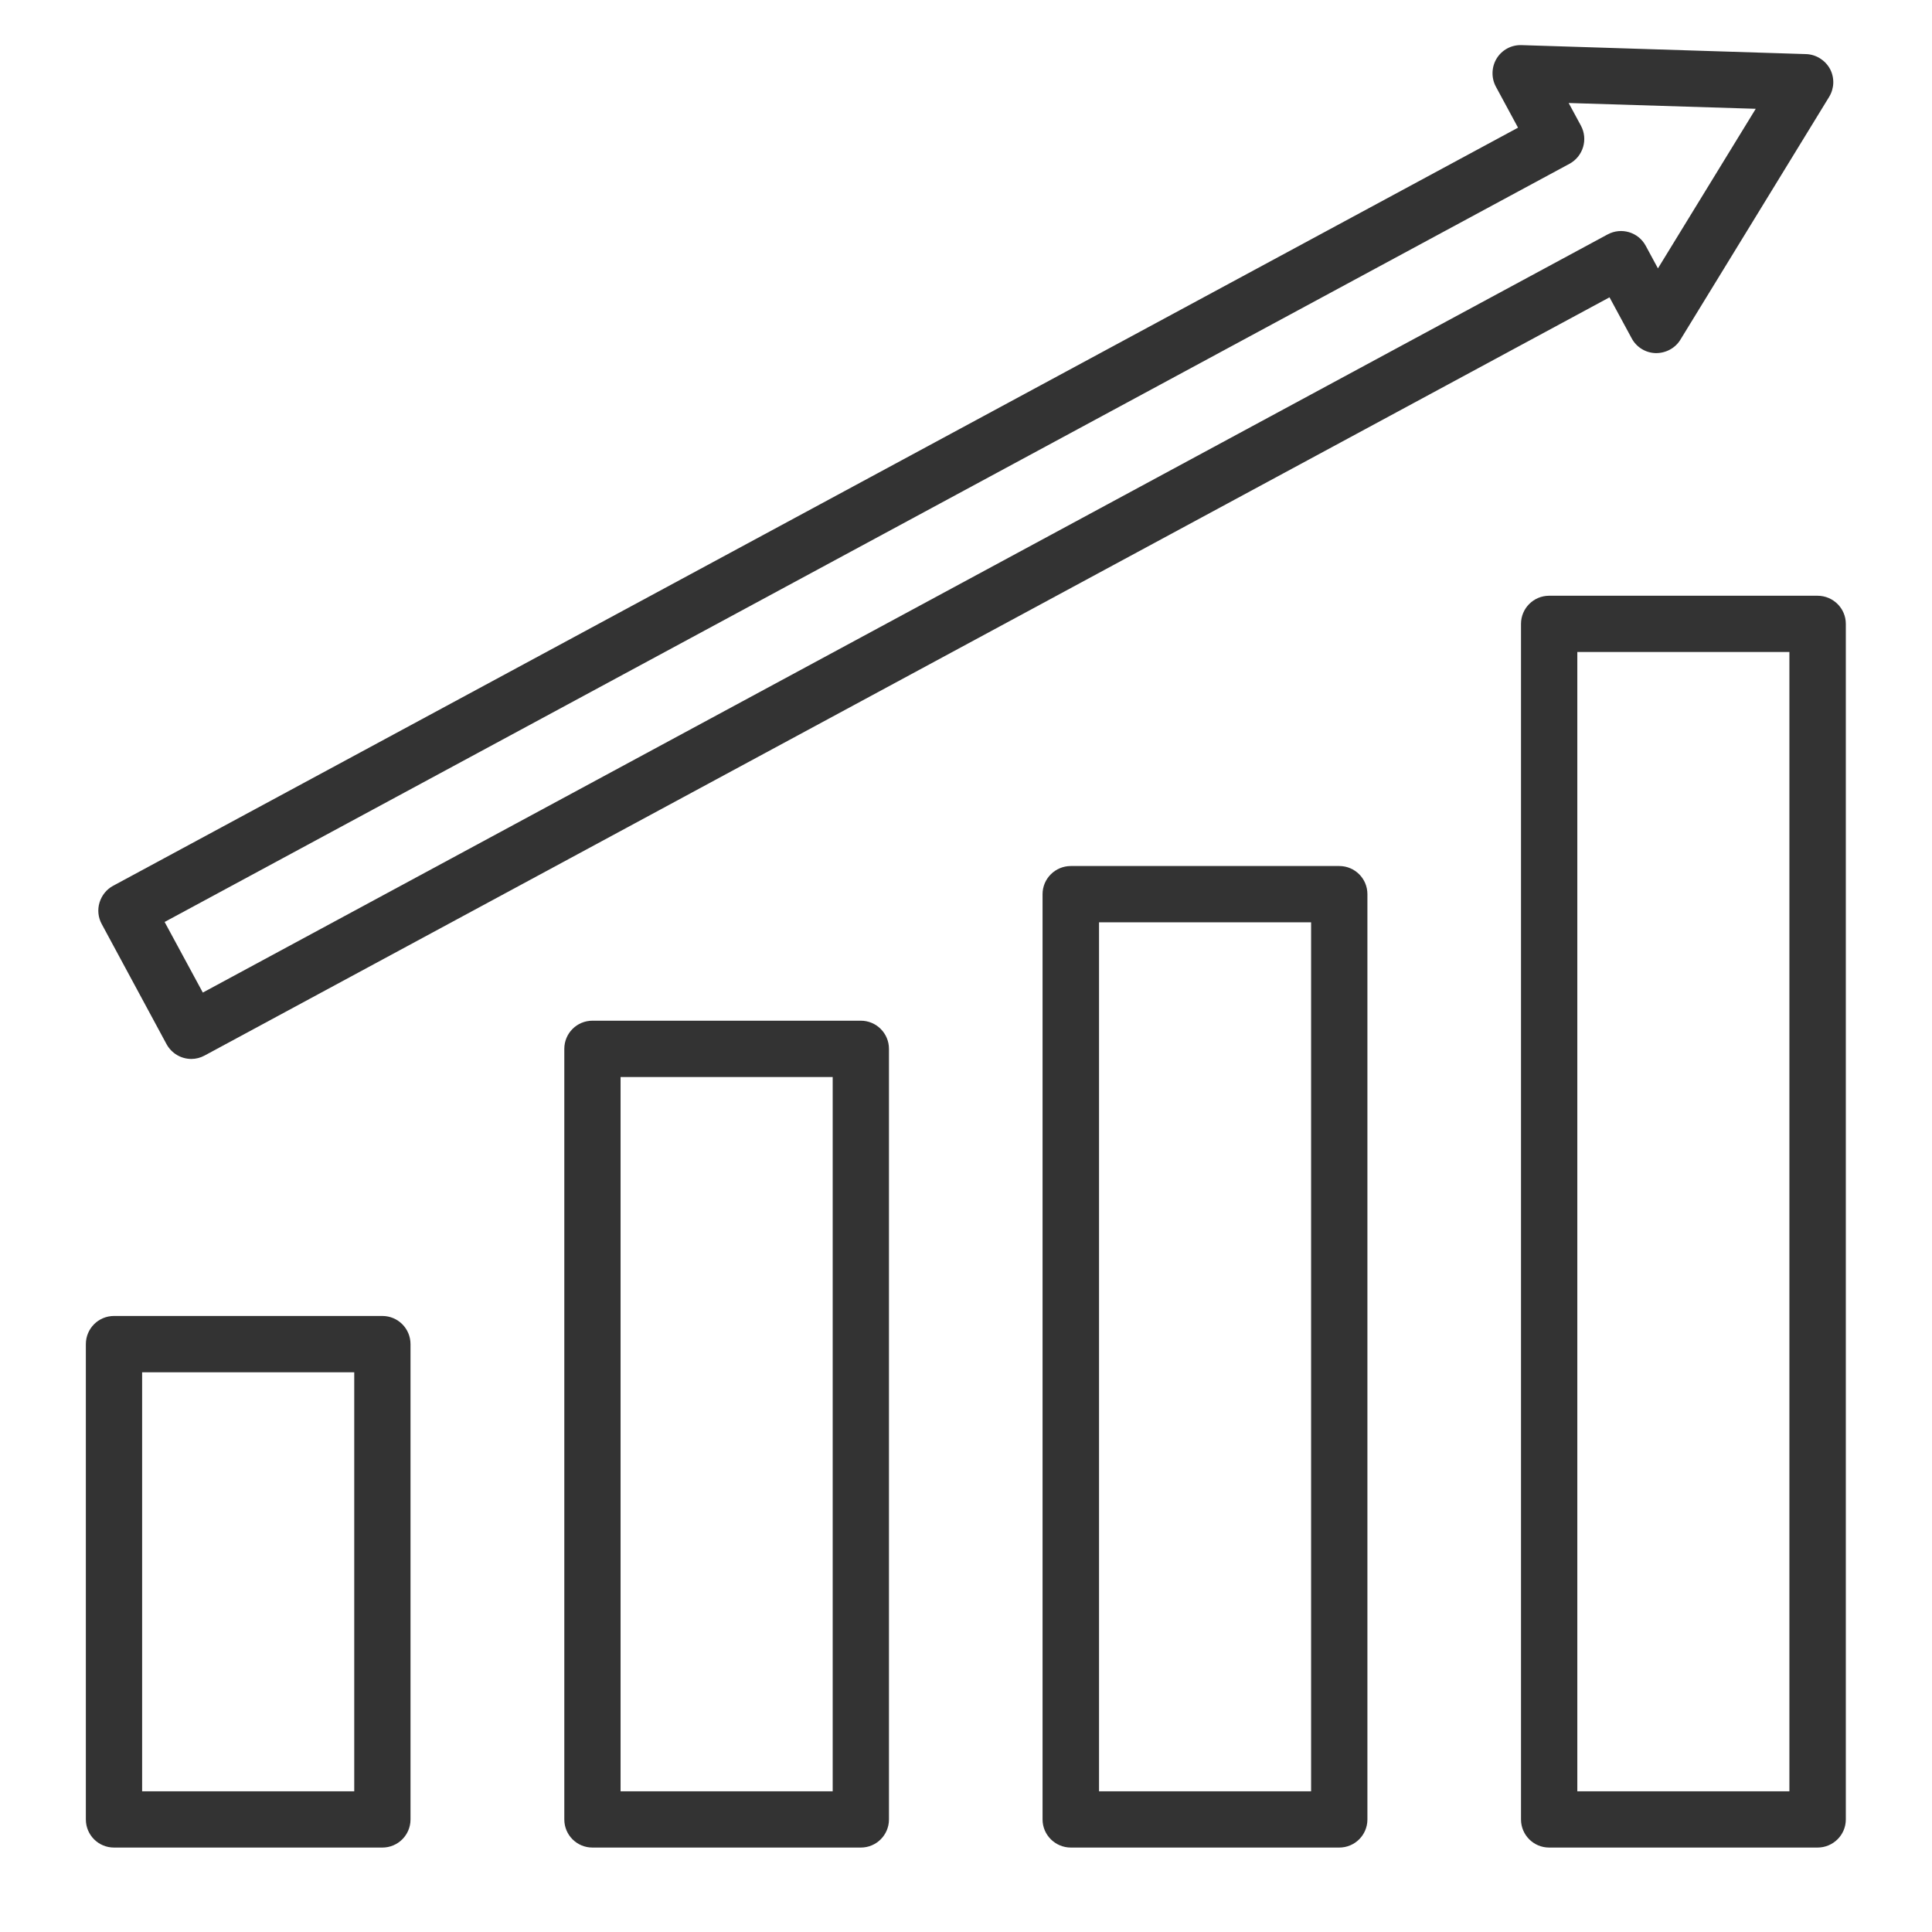
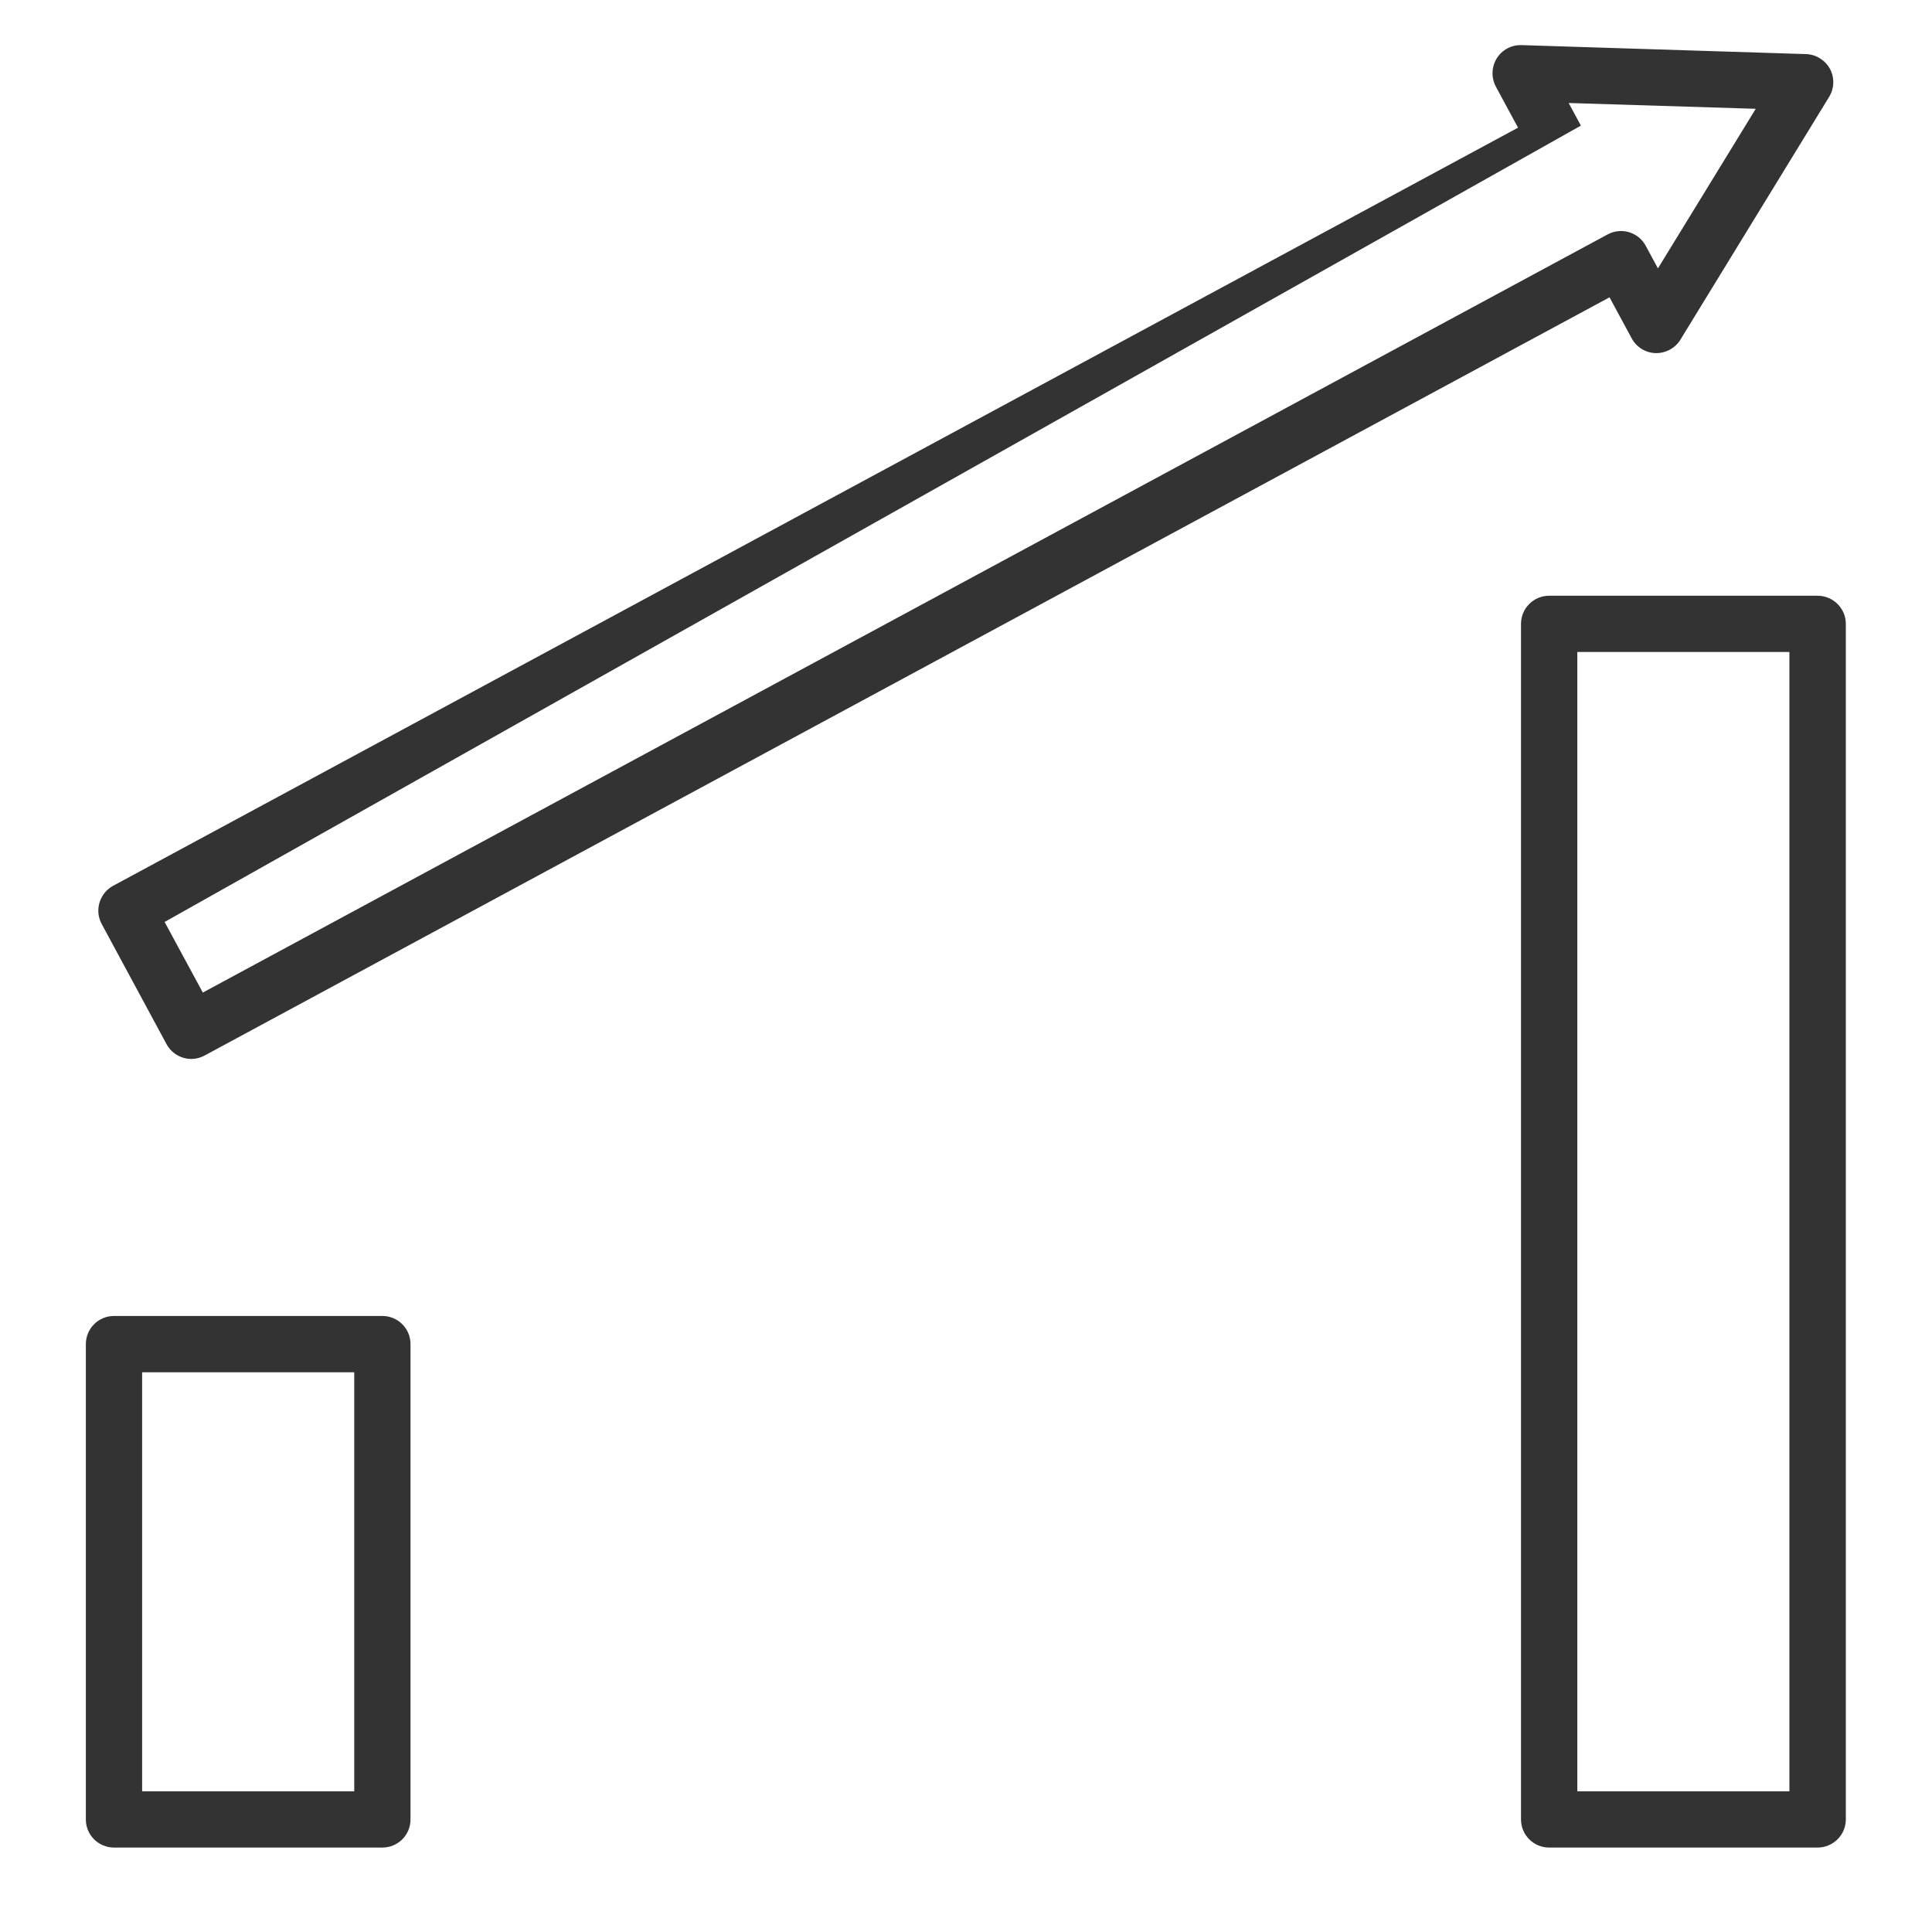
<svg xmlns="http://www.w3.org/2000/svg" version="1.2" preserveAspectRatio="xMidYMid meet" height="64" viewBox="0 0 48 48" zoomAndPan="magnify" width="64">
  <defs>
    <clipPath id="42f0b7734a">
      <path d="M 2.133 32 L 11 32 L 11 45.926 L 2.133 45.926 Z M 2.133 32" />
    </clipPath>
    <clipPath id="f3383719c6">
      <path d="M 14 25 L 23 25 L 23 45.926 L 14 45.926 Z M 14 25" />
    </clipPath>
    <clipPath id="c874a2976b">
      <path d="M 25 21 L 34 21 L 34 45.926 L 25 45.926 Z M 25 21" />
    </clipPath>
    <clipPath id="ba30460885">
      <path d="M 37.789 14.793 L 45.859 14.793 L 45.859 45.902 L 37.789 45.902 Z M 37.789 14.793" />
    </clipPath>
    <clipPath id="6c4e1a7fda">
      <path d="M 2.133 1.109 L 46 1.109 L 46 27 L 2.133 27 Z M 2.133 1.109" />
    </clipPath>
  </defs>
  <g id="22be77be13">
    <g clip-path="url(#42f0b7734a)" clip-rule="nonzero">
      <path d="M 3.531 44.504 L 8.801 44.504 L 8.801 34.094 L 3.531 34.094 Z M 9.5 45.902 L 2.832 45.902 C 2.445 45.902 2.133 45.59 2.133 45.203 L 2.133 33.395 C 2.133 33.008 2.445 32.695 2.832 32.695 L 9.5 32.695 C 9.887 32.695 10.199 33.008 10.199 33.395 L 10.199 45.203 C 10.199 45.59 9.887 45.902 9.5 45.902" style="stroke:none;fill-rule:nonzero;fill:#333333;fill-opacity:1;" />
    </g>
    <g clip-path="url(#f3383719c6)" clip-rule="nonzero">
-       <path d="M 15.418 44.504 L 20.688 44.504 L 20.688 26.758 L 15.418 26.758 Z M 21.387 45.902 L 14.719 45.902 C 14.332 45.902 14.02 45.59 14.02 45.203 L 14.02 26.059 C 14.02 25.672 14.332 25.359 14.719 25.359 L 21.387 25.359 C 21.773 25.359 22.086 25.672 22.086 26.059 L 22.086 45.203 C 22.086 45.59 21.773 45.902 21.387 45.902" style="stroke:none;fill-rule:nonzero;fill:#333333;fill-opacity:1;" />
-     </g>
+       </g>
    <g clip-path="url(#c874a2976b)" clip-rule="nonzero">
-       <path d="M 27.305 44.504 L 32.574 44.504 L 32.574 22.914 L 27.305 22.914 Z M 33.273 45.902 L 26.605 45.902 C 26.219 45.902 25.902 45.59 25.902 45.203 L 25.902 22.215 C 25.902 21.828 26.219 21.516 26.605 21.516 L 33.273 21.516 C 33.66 21.516 33.973 21.828 33.973 22.215 L 33.973 45.203 C 33.973 45.59 33.66 45.902 33.273 45.902" style="stroke:none;fill-rule:nonzero;fill:#333333;fill-opacity:1;" />
-     </g>
+       </g>
    <g clip-path="url(#ba30460885)" clip-rule="nonzero">
      <path d="M 39.188 44.504 L 44.457 44.504 L 44.457 16.199 L 39.188 16.199 Z M 45.156 45.902 L 38.488 45.902 C 38.102 45.902 37.789 45.59 37.789 45.203 L 37.789 15.5 C 37.789 15.113 38.102 14.801 38.488 14.801 L 45.156 14.801 C 45.543 14.801 45.859 15.113 45.859 15.5 L 45.859 45.203 C 45.859 45.59 45.543 45.902 45.156 45.902" style="stroke:none;fill-rule:nonzero;fill:#333333;fill-opacity:1;" />
    </g>
    <g clip-path="url(#6c4e1a7fda)" clip-rule="nonzero">
-       <path d="M 4.09 22.906 L 5.039 24.66 L 39.941 5.824 C 40.281 5.641 40.703 5.766 40.887 6.105 L 41.191 6.668 L 43.621 2.703 L 38.973 2.559 L 39.277 3.121 C 39.461 3.461 39.332 3.887 38.992 4.07 Z M 4.754 26.309 C 4.504 26.309 4.266 26.176 4.137 25.941 L 2.527 22.957 C 2.438 22.793 2.418 22.602 2.473 22.422 C 2.527 22.246 2.648 22.094 2.809 22.008 L 37.715 3.172 L 37.164 2.152 C 37.047 1.934 37.055 1.664 37.184 1.453 C 37.316 1.238 37.551 1.113 37.801 1.121 L 44.871 1.344 C 45.117 1.352 45.344 1.492 45.465 1.711 C 45.582 1.93 45.574 2.195 45.445 2.406 L 41.75 8.438 C 41.621 8.652 41.383 8.777 41.133 8.773 C 40.883 8.766 40.656 8.625 40.539 8.406 L 39.988 7.387 L 5.086 26.223 C 4.98 26.281 4.867 26.309 4.754 26.309" style="stroke:none;fill-rule:nonzero;fill:#333333;fill-opacity:1;" />
+       <path d="M 4.09 22.906 L 5.039 24.66 L 39.941 5.824 C 40.281 5.641 40.703 5.766 40.887 6.105 L 41.191 6.668 L 43.621 2.703 L 38.973 2.559 L 39.277 3.121 Z M 4.754 26.309 C 4.504 26.309 4.266 26.176 4.137 25.941 L 2.527 22.957 C 2.438 22.793 2.418 22.602 2.473 22.422 C 2.527 22.246 2.648 22.094 2.809 22.008 L 37.715 3.172 L 37.164 2.152 C 37.047 1.934 37.055 1.664 37.184 1.453 C 37.316 1.238 37.551 1.113 37.801 1.121 L 44.871 1.344 C 45.117 1.352 45.344 1.492 45.465 1.711 C 45.582 1.93 45.574 2.195 45.445 2.406 L 41.75 8.438 C 41.621 8.652 41.383 8.777 41.133 8.773 C 40.883 8.766 40.656 8.625 40.539 8.406 L 39.988 7.387 L 5.086 26.223 C 4.98 26.281 4.867 26.309 4.754 26.309" style="stroke:none;fill-rule:nonzero;fill:#333333;fill-opacity:1;" />
    </g>
  </g>
</svg>